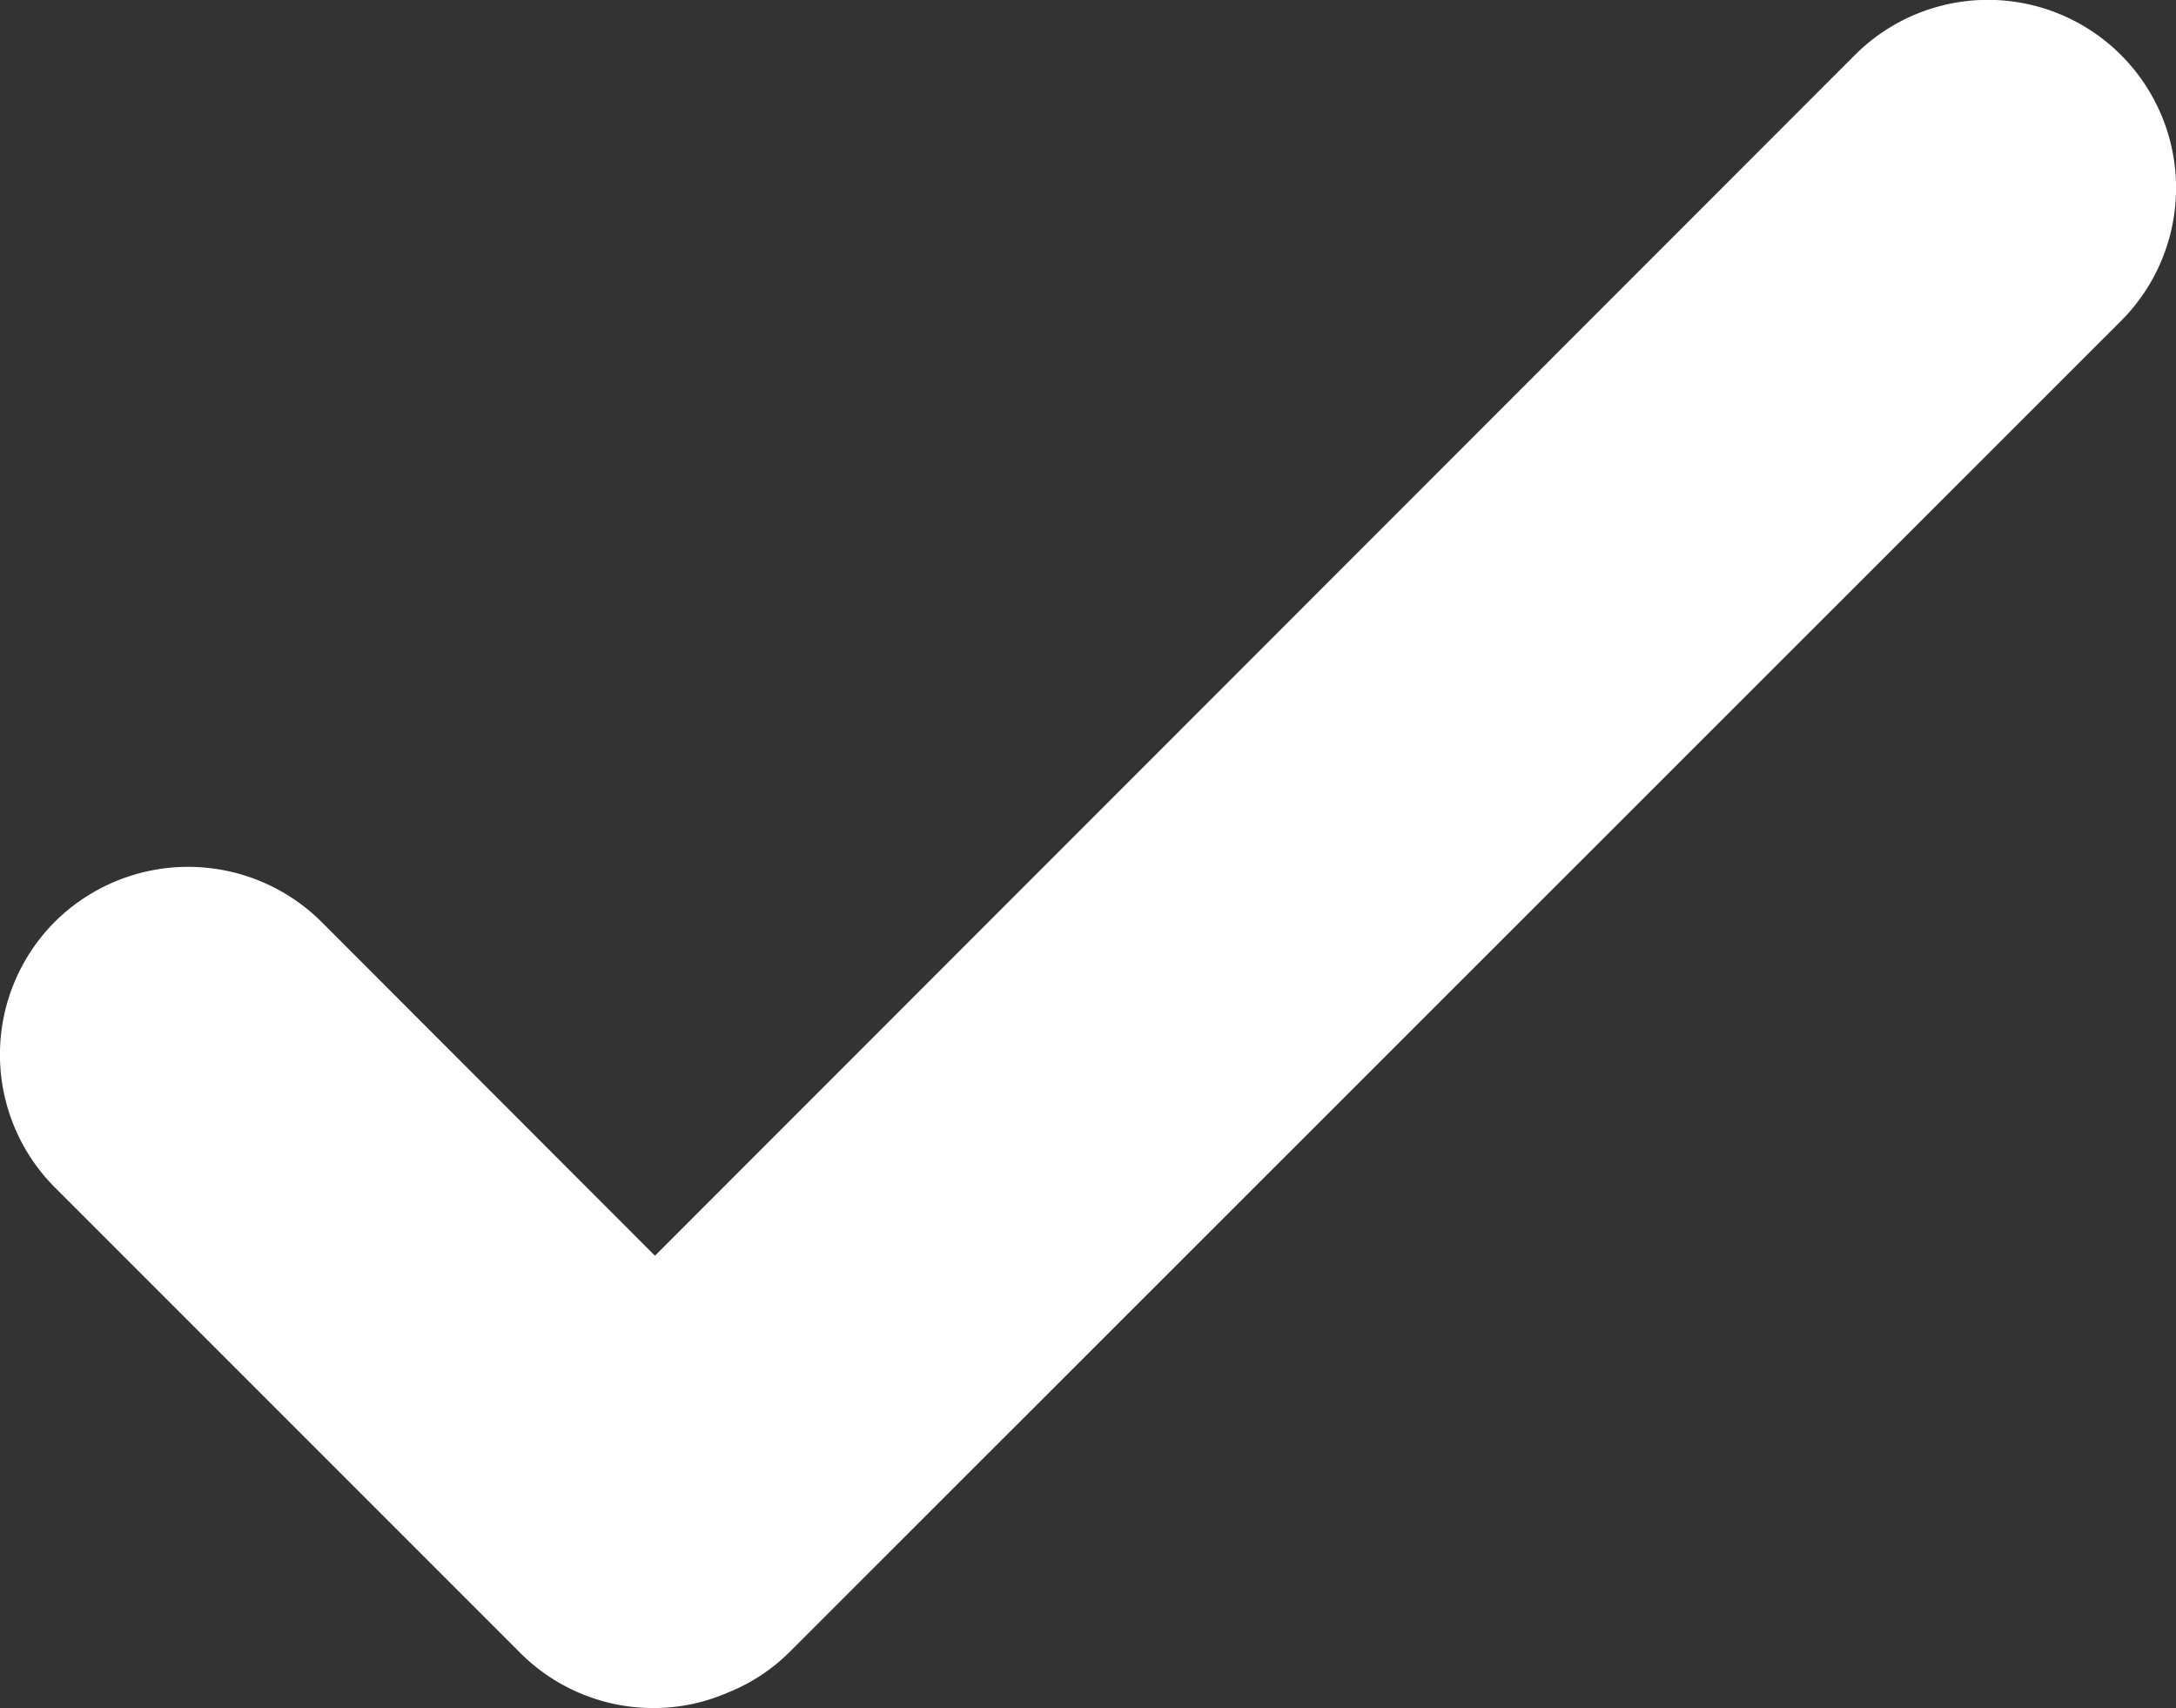
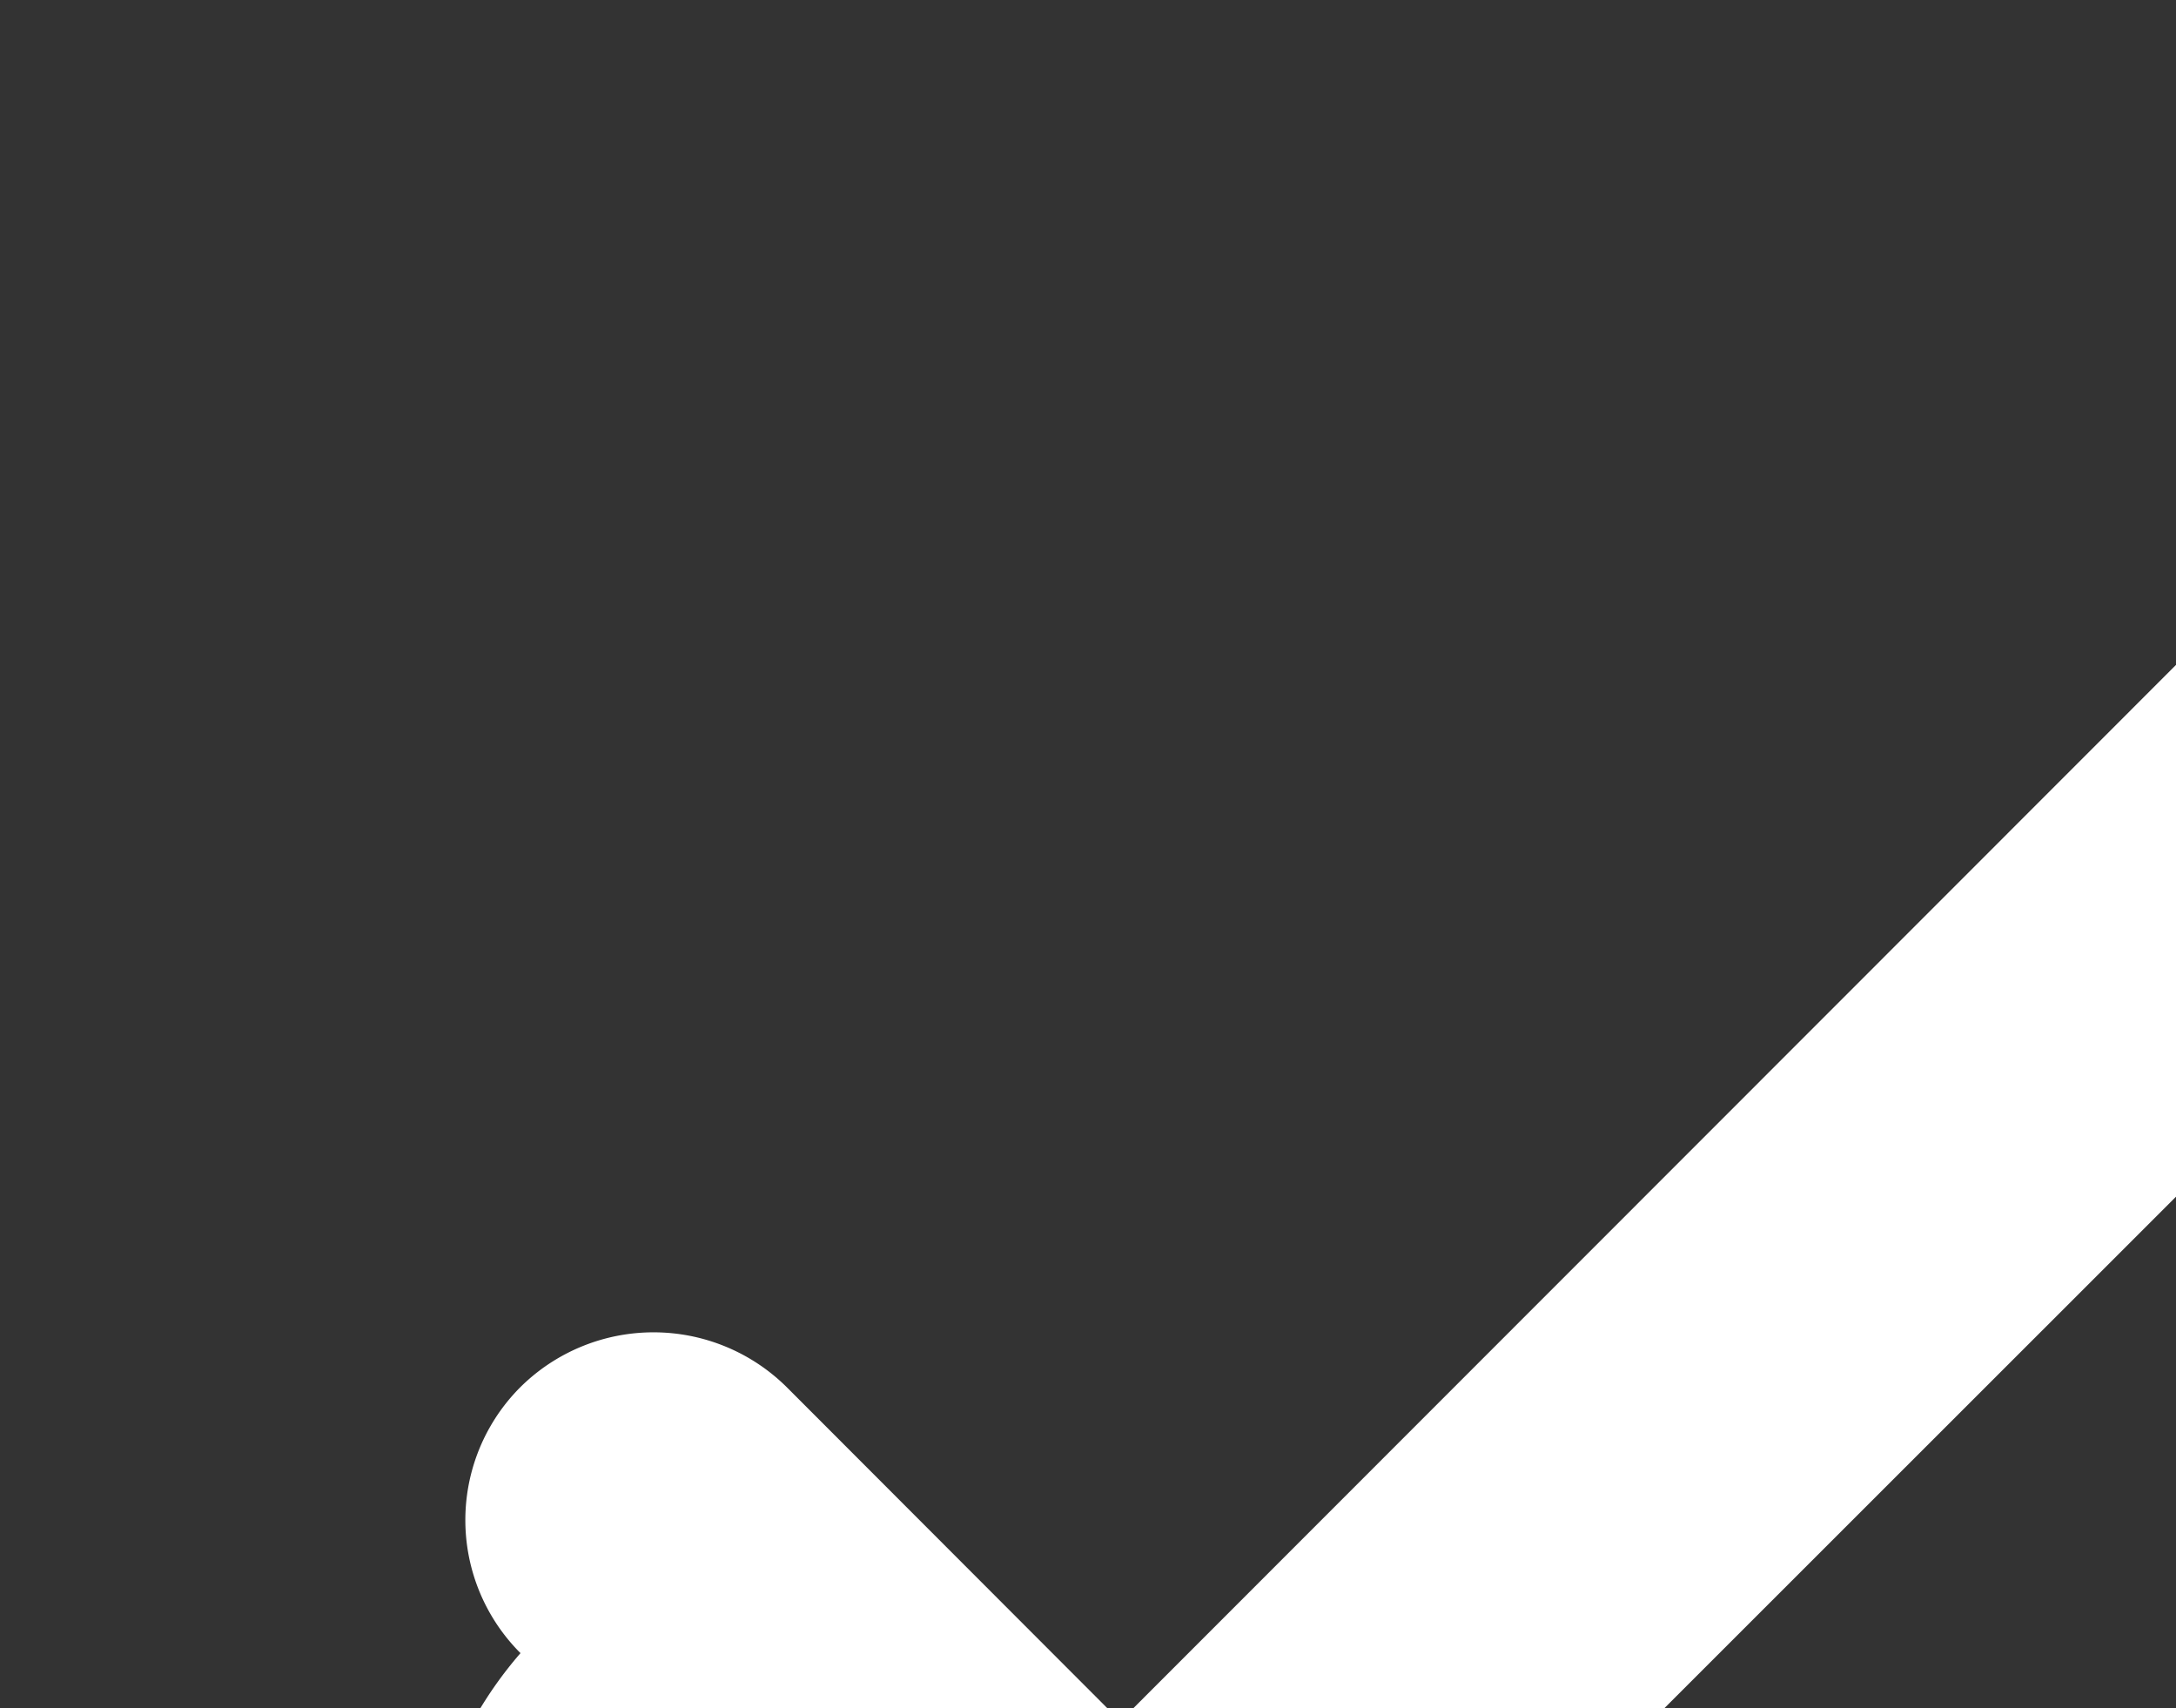
<svg xmlns="http://www.w3.org/2000/svg" width="11.572" height="9.082" viewBox="0 0 11.572 9.082">
  <rect x="0" y="0" width="11.572" height="9.082" fill="#333333" stroke="none" />
  <defs>
    <style>.a{fill:#fff;}</style>
  </defs>
-   <path class="a" d="M-11964.287,8722.02l-2.475-2.475a1,1,0,0,1,0-1.415,1.006,1.006,0,0,1,1.415,0l1.775,1.777,6.382-6.385a1,1,0,0,1,1.414,0,1,1,0,0,1,0,1.415l-7.072,7.069a.982.982,0,0,1-.337.224.989.989,0,0,1-.395.082A1,1,0,0,1-11964.287,8722.02Z" transform="translate(11967.055 -8713.23)" />
+   <path class="a" d="M-11964.287,8722.02a1,1,0,0,1,0-1.415,1.006,1.006,0,0,1,1.415,0l1.775,1.777,6.382-6.385a1,1,0,0,1,1.414,0,1,1,0,0,1,0,1.415l-7.072,7.069a.982.982,0,0,1-.337.224.989.989,0,0,1-.395.082A1,1,0,0,1-11964.287,8722.02Z" transform="translate(11967.055 -8713.23)" />
</svg>